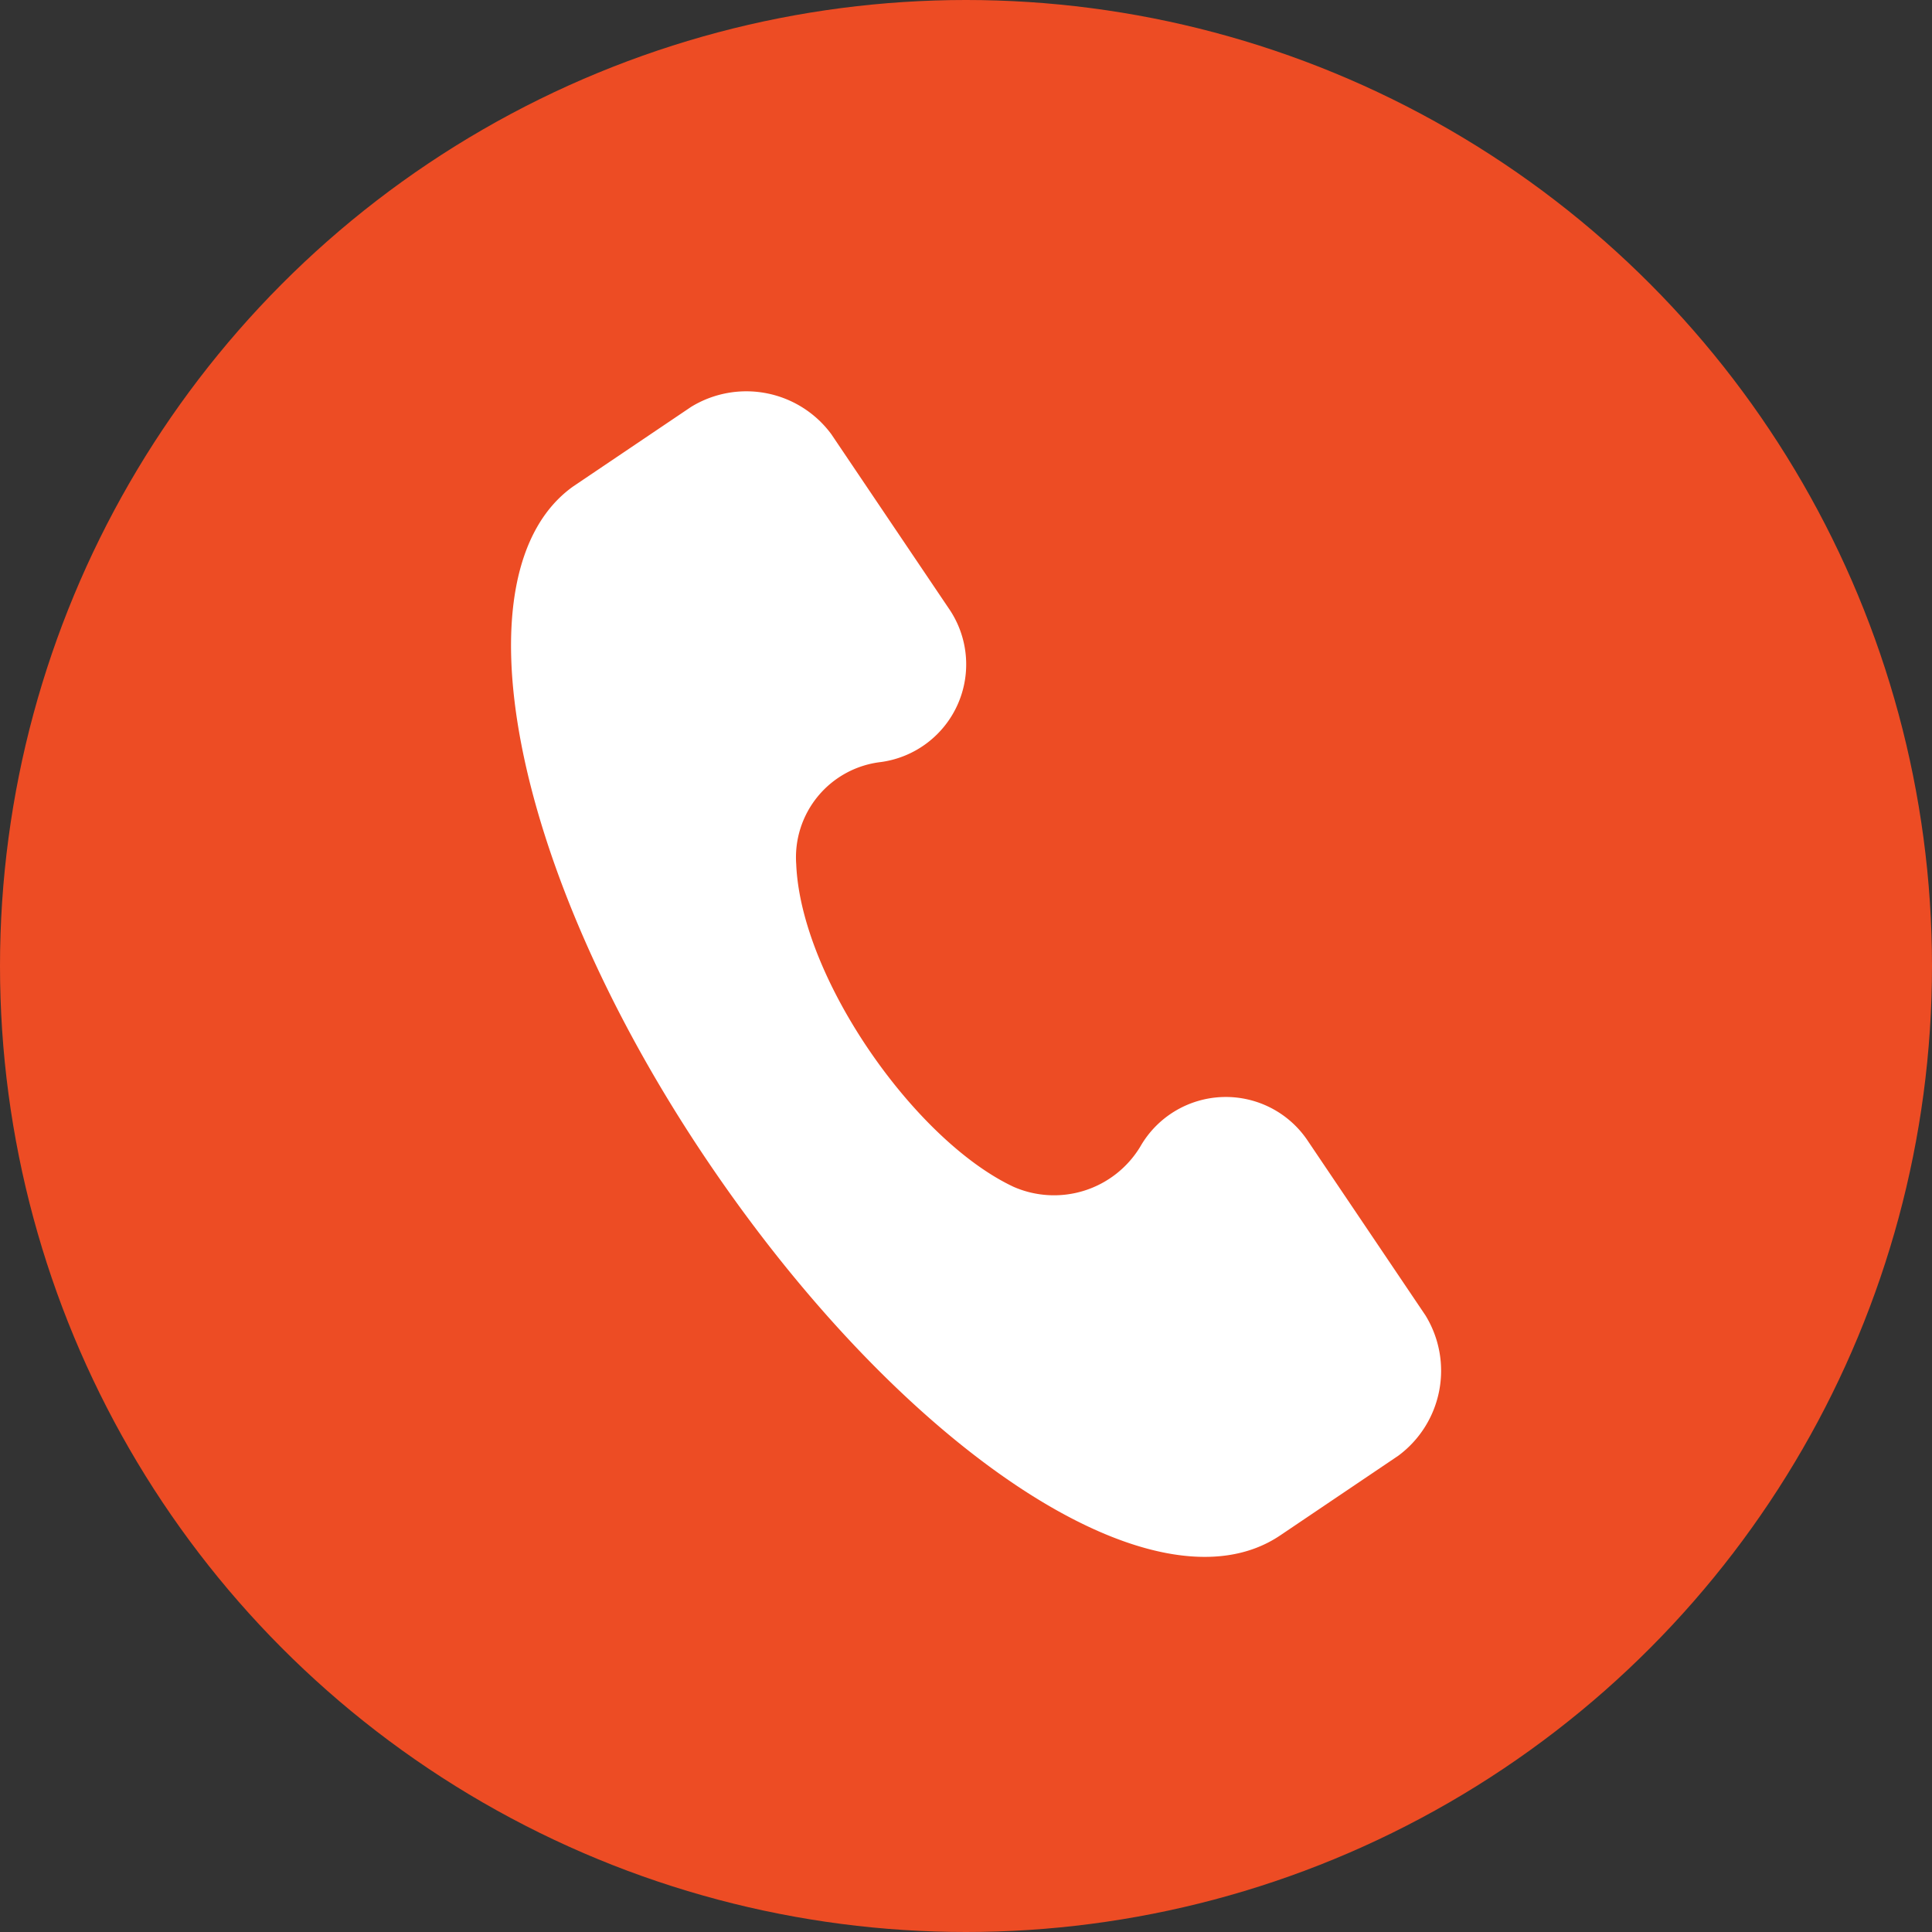
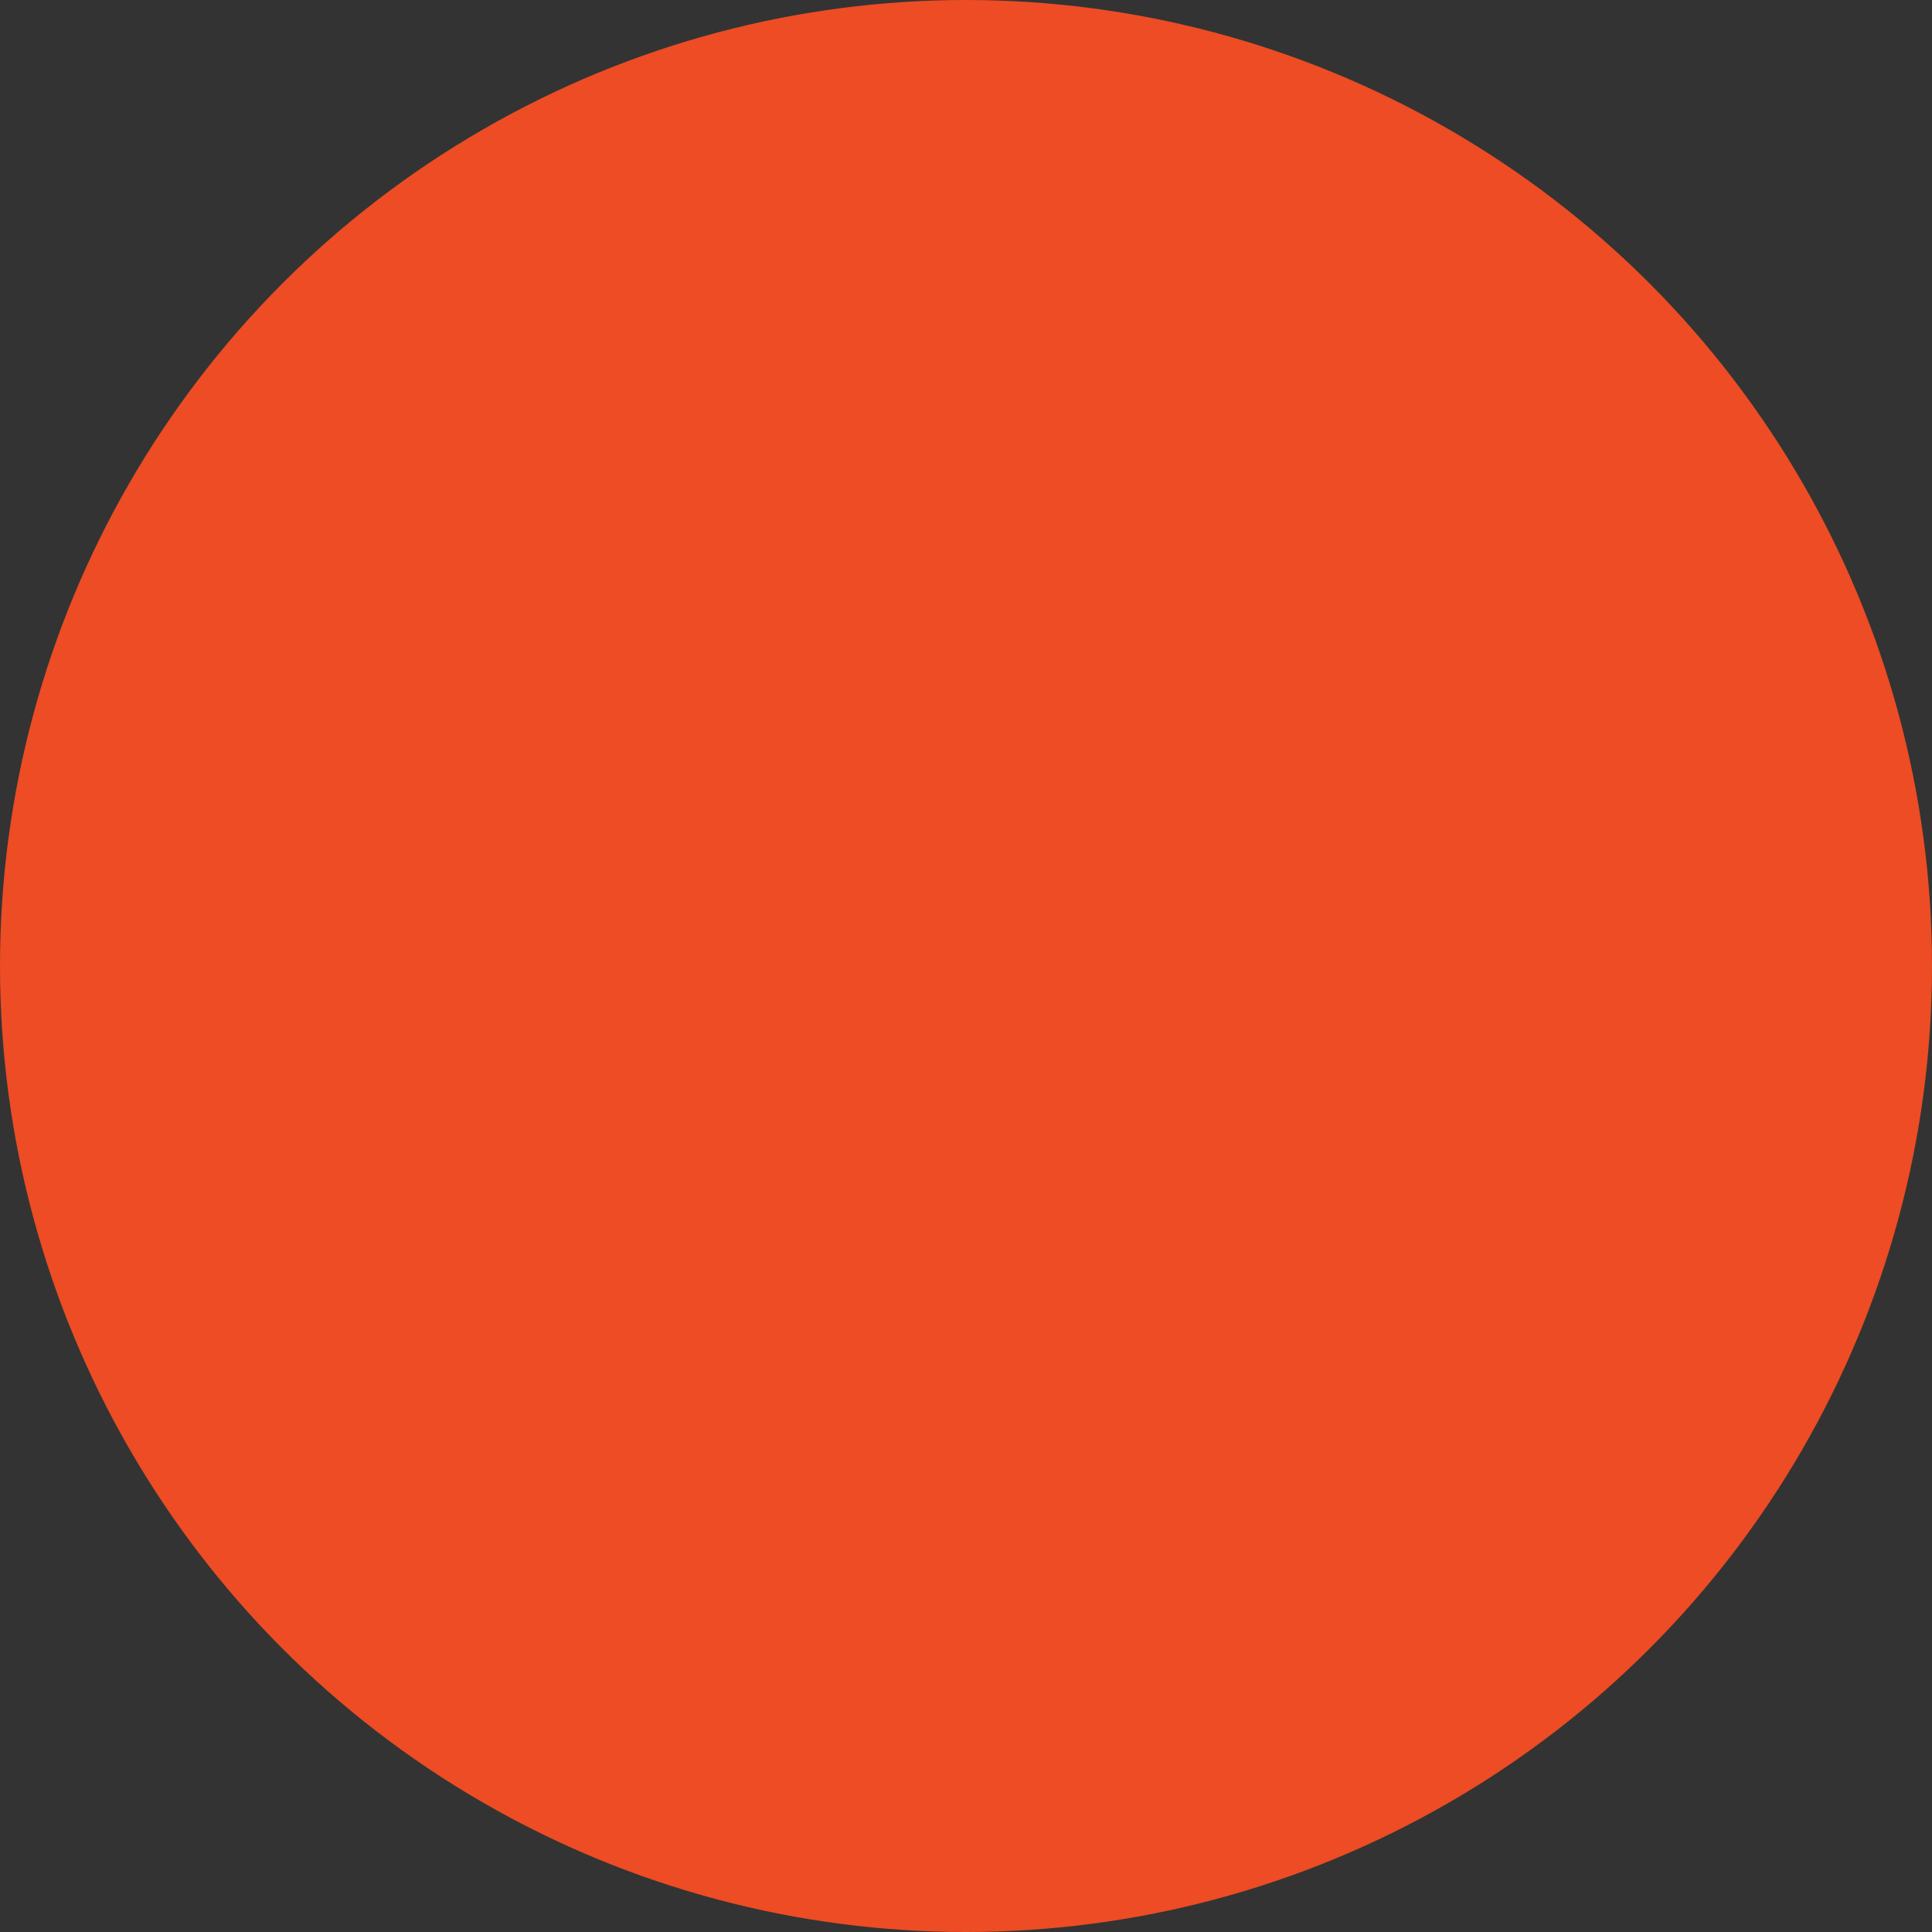
<svg xmlns="http://www.w3.org/2000/svg" width="52" height="52" viewBox="0 0 52 52">
  <rect x="0" y="0" width="52" height="52" fill="#333333" stroke="none" />
  <g id="ico_tel" transform="translate(-0.347 -0.495)">
    <circle id="楕円形_92" data-name="楕円形 92" cx="26" cy="26" r="26" transform="translate(0.347 0.495)" fill="#ed4c24" />
-     <path id="パス_86" data-name="パス 86" d="M27.767,20.979,23.78,16.99a2.652,2.652,0,0,0-4.415,1A2.713,2.713,0,0,1,16.232,19.7c-2.848-.712-6.694-4.417-7.406-7.408a2.582,2.582,0,0,1,1.709-3.134,2.653,2.653,0,0,0,1-4.416L7.543.748A2.844,2.844,0,0,0,3.7.748L.993,3.455c-2.706,2.849.286,10.4,6.979,17.1s14.242,9.831,17.09,6.982l2.706-2.707A2.846,2.846,0,0,0,27.767,20.979Z" transform="translate(15.459 10.006) rotate(11)" fill="#fff" />
  </g>
</svg>